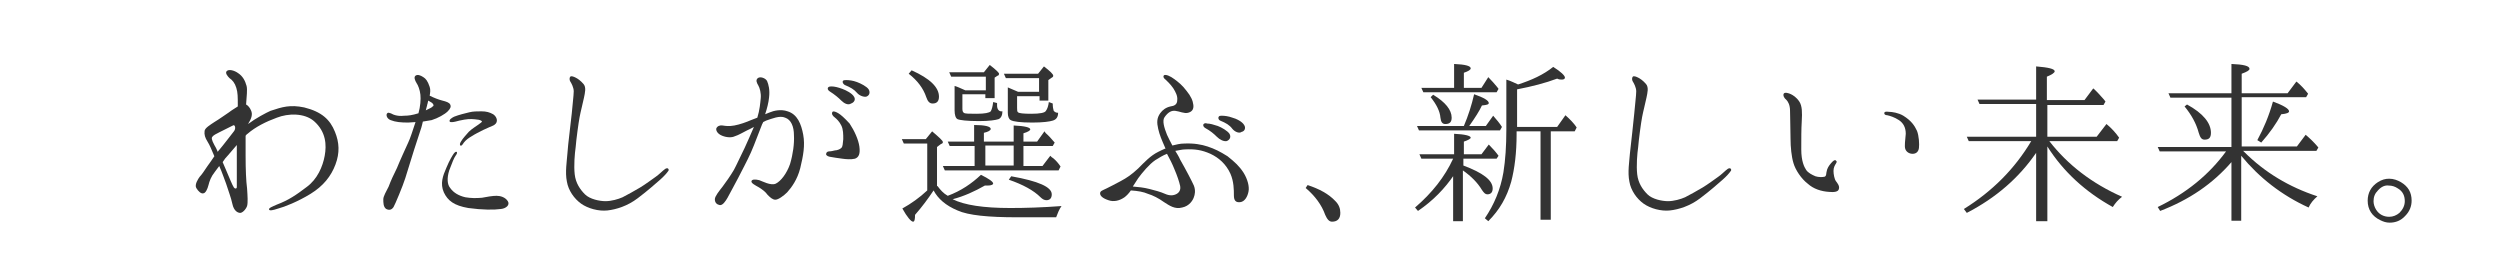
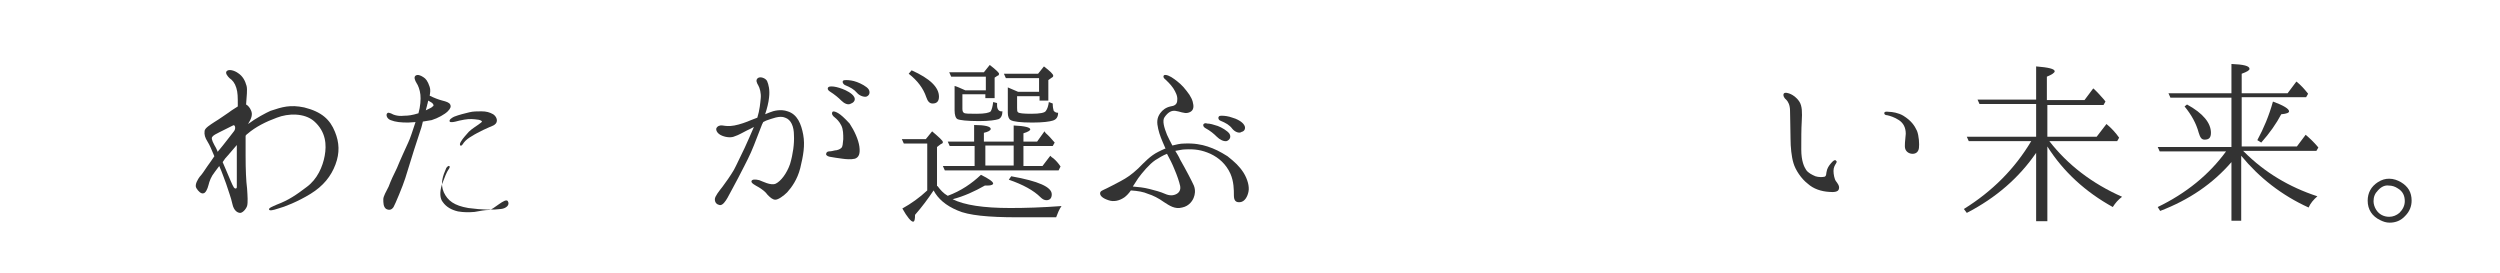
<svg xmlns="http://www.w3.org/2000/svg" version="1.1" id="レイヤー_1" x="0px" y="0px" viewBox="0 0 512 56" style="enable-background:new 0 0 512 56;" xml:space="preserve">
  <style type="text/css">
	.st0{fill:#FFFFFF;fill-opacity:0;}
	.st1{fill:#333333;}
</style>
  <g id="レイヤー_2_1_">
    <g id="レイヤー_3">
      <rect class="st0" width="512" height="56" />
    </g>
  </g>
  <g>
    <path class="st1" d="M68.6,27c0.9,2.2,1,4.3,0.1,6.7c-0.9,2.4-2.5,4.4-5.1,6c-2.6,1.6-5.4,2.7-6.6,3c-1.2,0.4-1.8,0.5-1.9,0.2   c-0.1-0.3,0.7-0.6,1.6-1c2.4-0.9,4-2,6.1-3.6c2.2-1.6,3.3-4.2,3.7-6.4c0.4-2.2,0.3-4.9-2.2-7.1c-2-1.7-5.3-1.6-7.6-0.7   c-2.2,0.8-4.4,1.9-6,3.3c-0.2,0.1-0.3,0.3-0.4,0.4c0,1.4,0,2.8,0,4.1c0,2.8,0.1,5.2,0.3,6.7c0.1,1.5,0.2,2.9,0,3.6   c-0.3,0.8-1,1.4-1.4,1.4c-0.5,0-1.3-0.4-1.6-1.8c-0.3-1.4-0.8-2.6-1.3-4.2c-0.4-1-0.8-2.3-1.4-3.6c-0.3,0.4-0.6,0.8-0.9,1.2   c-0.8,1-1.1,1.9-1.3,2.7c-0.2,0.8-0.6,1.7-1.1,1.7c-0.4,0.1-1-0.4-1.4-1.1c-0.4-0.7,0.4-1.9,0.7-2.3c0.4-0.4,1-1.3,1.6-2.2   c0.4-0.5,0.9-1.3,1.4-2c-0.6-1.4-0.9-2.2-1.4-3c-0.5-0.8-0.7-1.4-0.6-2.2c0.1-0.6,1.1-1.2,2-1.8c1-0.6,2.1-1.4,3-2   c0.5-0.4,1.2-0.8,1.8-1.2c0,0,0-0.1,0-0.2c0-1.8,0-2.6-0.3-3.6c-0.3-1-0.8-1.6-1.4-2c-0.4-0.4-0.9-1-0.6-1.4   c0.4-0.5,1.6-0.2,2.4,0.4c0.9,0.6,1.4,1.5,1.7,2.6c0.2,0.8,0,2.1-0.1,3.8c0.4,0.2,0.8,0.7,1,1.2c0.4,0.8,0.1,1.7-0.6,2.8   c1.6-1.2,3.7-2.3,4.6-2.7c2.4-0.8,4-1.3,6.9-0.7C65.9,22.9,67.6,24.5,68.6,27z M44.6,31.1c0.1-0.2,0.2-0.3,0.3-0.4   c0.7-0.8,2.6-3.3,3-3.8c0.5-0.6,0.2-1.5-0.2-1.2c-0.4,0.2-2.2,1.1-2.8,1.4c-0.6,0.3-1.2,0.6-1.4,0.9c-0.2,0.2-0.2,0.6,0.4,1.7   C44.1,30,44.4,30.6,44.6,31.1z M48.5,38.3c0-0.4,0-1,0-1.6c0-0.6,0-2.7,0-3.9c0-0.8,0-2,0-3.1c-0.6,0.7-1.2,1.4-1.8,2.1   c-0.4,0.4-0.8,0.9-1.1,1.4c0.2,0.5,0.4,0.9,0.6,1.4c0.7,1.6,1.4,3.4,1.7,3.8C48.1,38.7,48.5,38.7,48.5,38.3z" />
-     <path class="st1" d="M83.6,29.2c0.4-0.8,1-2.7,1.5-4.2c-0.5,0-1,0.1-1.5,0.1c-1.5,0-2.6-0.1-3.6-0.5c-0.8-0.3-1-1.1-0.7-1.4   c0.2-0.2,0.4-0.1,0.7,0c0.1,0,0.5,0.3,1,0.4c0.4,0.1,0.9,0.2,1.8,0.1c0.8,0,1.6-0.1,2.9-0.5c0.4-1.4,0.5-2.9,0.4-3.8   c-0.1-1-0.5-2-0.8-2.4c-0.3-0.5-0.6-1.2-0.2-1.5c0.4-0.3,1-0.1,1.6,0.3c0.5,0.3,0.9,0.8,1.3,2c0.2,0.6,0.1,1.2,0,1.8   c0.8,0.4,1.8,0.8,2.6,1c0.8,0.2,1.4,0.4,1.6,0.8c0.2,0.4,0.1,0.8-0.5,1.4c-0.6,0.6-2,1.4-3.3,1.8c-0.6,0.1-1.2,0.2-1.8,0.3   c-0.1,0.5-0.2,0.8-0.3,1.2c-0.3,1-1.2,3.6-1.5,4.6c-0.3,1-1.3,4.2-1.8,5.8c-0.5,1.6-2.1,5.4-2.4,5.9c-0.4,0.6-0.9,0.7-1.5,0.4   c-0.6-0.4-0.6-1.3-0.6-2c0-0.6,0.6-1.6,1.1-2.6c0.4-1.1,1-2.4,1.7-3.8C81.9,32.9,83.1,30.3,83.6,29.2z M87.7,20.6   c-0.1,0.3-0.1,0.6-0.2,0.8c0,0.2-0.2,0.7-0.3,1.2c0.8-0.4,1.3-0.6,1.4-0.8c0.3-0.1,0.2-0.4,0-0.6C88.6,21.1,88.2,20.9,87.7,20.6z    M104,41.2c0.5,0.8-0.4,1.5-1.4,1.6c-1.4,0.2-3.8,0.2-6.7-0.2c-2.9-0.5-4.2-1.5-5-3.2c-0.8-1.8-0.2-3.4,0.5-5   c0.7-1.7,1.3-2.6,1.5-2.9c0.2-0.3,0.5-0.5,0.6-0.4c0.2,0.1,0.1,0.4-0.2,0.8c-0.3,0.4-0.7,1.4-1.3,3c-0.5,1.6-0.4,2.9,0.2,3.6   c0.7,1,1.8,1.6,3.1,1.9c1.2,0.2,2.2,0.2,3.4,0.1c1-0.2,2.2-0.4,3-0.4S103.5,40.4,104,41.2z M98.7,24.9c0-0.2-0.6-0.4-0.9-0.4   c-0.7-0.1-1.6-0.2-2.7,0c-0.7,0.1-1.4,0.3-1.8,0.4s-1.1,0.2-1.2,0c-0.2-0.4,0.5-0.8,0.9-1c1-0.4,2.3-0.7,3.1-0.9   c0.8-0.2,1.6-0.2,2.5-0.2c1,0,1.7,0.2,2.4,0.6c0.6,0.4,0.9,1.1,0.7,1.6c-0.1,0.4-0.6,0.7-0.9,0.8c-0.2,0.1-1,0.4-1.8,0.8   c-0.8,0.4-1.8,0.9-2.4,1.3c-0.7,0.4-1.2,0.8-1.6,1.3c-0.2,0.3-0.5,0.8-0.7,0.6c-0.2-0.1-0.1-0.5,0.1-0.8c0.4-0.7,1.1-1.4,1.6-2   c0.6-0.6,1.6-1.2,2-1.5C98.4,25.2,98.7,25,98.7,24.9z" />
-     <path class="st1" d="M117.1,23.2c0.1-1.3,0.4-3.7,0.4-4.5c0-0.8-0.5-1.7-0.7-2c-0.2-0.3-0.2-0.8,0-1c0.2-0.2,0.7,0,1.1,0.2   c0.4,0.2,1,0.6,1.6,1.3c0.6,0.7,0.3,1.8,0.1,2.8c-0.2,1-0.7,2.9-0.9,4c-0.2,1-0.7,4.7-0.8,6.1c-0.2,1.4-0.4,3.8-0.2,5.6   c0.2,1.8,1.1,3.1,2.1,4.1c1,1,3,1.4,4.2,1.4c1.2,0,2.6-0.4,3.5-0.8c0.8-0.4,2.6-1.4,3.6-2c1-0.6,2.5-1.7,3.2-2.2   c0.6-0.4,1.6-1.4,1.8-1.5c0.2-0.2,0.5-0.3,0.7-0.2c0.2,0.2,0.2,0.4,0,0.6c-0.2,0.3-0.8,1-1.6,1.7c-0.8,0.7-2.6,2.3-4.6,3.8   c-2.1,1.6-4.4,2.3-6.2,2.5c-1.8,0.2-4-0.4-5.4-1.4c-1.4-1-2.6-2.7-2.9-4.5c-0.4-1.9,0-4.2,0.1-5.7C116.3,29.7,117,24.4,117.1,23.2z   " />
+     <path class="st1" d="M83.6,29.2c0.4-0.8,1-2.7,1.5-4.2c-0.5,0-1,0.1-1.5,0.1c-1.5,0-2.6-0.1-3.6-0.5c-0.8-0.3-1-1.1-0.7-1.4   c0.2-0.2,0.4-0.1,0.7,0c0.1,0,0.5,0.3,1,0.4c0.4,0.1,0.9,0.2,1.8,0.1c0.8,0,1.6-0.1,2.9-0.5c0.4-1.4,0.5-2.9,0.4-3.8   c-0.1-1-0.5-2-0.8-2.4c-0.3-0.5-0.6-1.2-0.2-1.5c0.4-0.3,1-0.1,1.6,0.3c0.5,0.3,0.9,0.8,1.3,2c0.2,0.6,0.1,1.2,0,1.8   c0.8,0.4,1.8,0.8,2.6,1c0.8,0.2,1.4,0.4,1.6,0.8c0.2,0.4,0.1,0.8-0.5,1.4c-0.6,0.6-2,1.4-3.3,1.8c-0.6,0.1-1.2,0.2-1.8,0.3   c-0.1,0.5-0.2,0.8-0.3,1.2c-0.3,1-1.2,3.6-1.5,4.6c-0.3,1-1.3,4.2-1.8,5.8c-0.5,1.6-2.1,5.4-2.4,5.9c-0.4,0.6-0.9,0.7-1.5,0.4   c-0.6-0.4-0.6-1.3-0.6-2c0-0.6,0.6-1.6,1.1-2.6c0.4-1.1,1-2.4,1.7-3.8C81.9,32.9,83.1,30.3,83.6,29.2z M87.7,20.6   c-0.1,0.3-0.1,0.6-0.2,0.8c0,0.2-0.2,0.7-0.3,1.2c0.8-0.4,1.3-0.6,1.4-0.8c0.3-0.1,0.2-0.4,0-0.6C88.6,21.1,88.2,20.9,87.7,20.6z    M104,41.2c0.5,0.8-0.4,1.5-1.4,1.6c-1.4,0.2-3.8,0.2-6.7-0.2c-2.9-0.5-4.2-1.5-5-3.2c-0.8-1.8-0.2-3.4,0.5-5   c0.2-0.3,0.5-0.5,0.6-0.4c0.2,0.1,0.1,0.4-0.2,0.8c-0.3,0.4-0.7,1.4-1.3,3c-0.5,1.6-0.4,2.9,0.2,3.6   c0.7,1,1.8,1.6,3.1,1.9c1.2,0.2,2.2,0.2,3.4,0.1c1-0.2,2.2-0.4,3-0.4S103.5,40.4,104,41.2z M98.7,24.9c0-0.2-0.6-0.4-0.9-0.4   c-0.7-0.1-1.6-0.2-2.7,0c-0.7,0.1-1.4,0.3-1.8,0.4s-1.1,0.2-1.2,0c-0.2-0.4,0.5-0.8,0.9-1c1-0.4,2.3-0.7,3.1-0.9   c0.8-0.2,1.6-0.2,2.5-0.2c1,0,1.7,0.2,2.4,0.6c0.6,0.4,0.9,1.1,0.7,1.6c-0.1,0.4-0.6,0.7-0.9,0.8c-0.2,0.1-1,0.4-1.8,0.8   c-0.8,0.4-1.8,0.9-2.4,1.3c-0.7,0.4-1.2,0.8-1.6,1.3c-0.2,0.3-0.5,0.8-0.7,0.6c-0.2-0.1-0.1-0.5,0.1-0.8c0.4-0.7,1.1-1.4,1.6-2   c0.6-0.6,1.6-1.2,2-1.5C98.4,25.2,98.7,25,98.7,24.9z" />
    <path class="st1" d="M152.5,30.3c0.6-1.3,1.3-2.9,1.9-4.3c-0.6,0.3-1.1,0.6-1.4,0.7c-0.8,0.4-1.8,1-2.5,1.2   c-0.6,0.3-1.6,0.3-2.6-0.1c-1-0.4-1.3-1.1-1.2-1.5c0.2-0.5,0.8-0.7,1.3-0.6c0.6,0.1,1.3,0.2,2.4,0c1.1-0.2,2.5-0.7,3.4-1.1   c0.3-0.1,0.8-0.3,1.3-0.5c0.5-1.6,0.6-3,0.7-4c0.1-1-0.2-2.1-0.5-2.6c-0.3-0.5-0.6-1.1-0.1-1.5c0.5-0.4,1.6,0,1.9,0.6   c0.3,0.7,0.6,1.8,0.4,3.4c-0.1,1-0.4,2.2-0.8,3.4c0.4-0.2,0.8-0.3,1-0.4c0.7-0.3,2.2-0.7,3.6-0.2c2,0.6,2.8,2.6,3.2,4.8   c0.4,2.2,0,4.3-0.6,6.8c-0.6,2.4-1.8,4-2.7,5c-0.7,0.7-1.8,1.5-2.4,1.5c-0.6,0-1.1-0.5-1.6-1c-0.4-0.6-1.2-1.2-1.9-1.6   c-0.7-0.4-1.5-0.8-1.4-1.2c0.1-0.4,0.8-0.4,1.6-0.2c0.6,0.2,2.4,1.2,3.4,0.7c1-0.5,2.2-2,2.9-4c0.6-2,0.9-4.2,0.8-5.9   c0-1.8-0.6-3.2-1.8-3.6c-1.1-0.5-2.7,0.2-3.9,0.6c-0.2,0.1-0.4,0.2-0.6,0.3c-0.1,0.2-0.1,0.3-0.2,0.4c-0.7,1.7-1.5,4-2.3,5.8   c-0.8,1.8-1.8,3.6-2.6,5.2c-0.6,1.1-1.8,3.4-2.2,4.1s-1,1.6-1.6,1.5c-0.5-0.1-1-0.4-1-1.2c0-0.6,0.9-1.7,1.6-2.6   c0.6-0.8,1.6-2.2,2.3-3.4C150.8,33.9,151.6,32.1,152.5,30.3z M176,30c0.2,1.5-0.1,2.2-0.9,2.5c-0.8,0.2-1.9,0.1-2.6,0   c-0.8-0.1-2.1-0.3-2.6-0.4c-0.5-0.1-0.8-0.4-0.7-0.6c0-0.2,0.2-0.5,0.6-0.5c0.4,0,0.8-0.1,1.2-0.2c0.4,0,1-0.2,1.3-0.5   c0.3-0.3,0.3-0.8,0.4-1.8c0-1,0-2-0.4-2.8s-0.9-1.3-1.4-1.7c-0.3-0.2-0.7-0.7-0.4-1.1c0.2-0.2,0.7,0,1.2,0.3   c0.5,0.3,1.2,0.9,2.3,2.1C175,26.8,175.8,28.6,176,30z M172.3,20.6c-0.6-0.6-1.3-1.2-2.4-1.9c-0.3-0.2-0.5-0.5-0.3-0.8   c0.2-0.2,0.5-0.2,0.7-0.2c0.6,0,1.4,0.2,2.2,0.5c0.8,0.3,2,0.9,2.4,1.6c0.4,0.6,0,1.2-0.6,1.4C173.7,21.6,172.9,21.2,172.3,20.6z    M175.5,19c-0.6-0.7-1.3-1.1-2.5-1.6c-0.3-0.2-0.5-0.5-0.4-0.8c0.1-0.2,0.5-0.2,0.7-0.2c0.6,0,1.4,0.1,2.2,0.4   c0.8,0.3,2,0.9,2.4,1.5c0.4,0.7,0.1,1.3-0.5,1.5C176.9,19.9,176,19.6,175.5,19z" />
    <path class="st1" d="M192,38.1c0.6,0.8,1.2,1.5,2.1,2c2.7-1,4.9-2.5,6.8-4.3c1.6,0.8,2.5,1.4,2.5,1.8c0,0.2-0.4,0.4-1.1,0.4   c-0.2,0-0.4,0-0.6,0c-2.1,1.2-4.3,2.2-6.6,2.8c2.4,1.2,6.3,1.8,11.8,1.8c3,0,6.5-0.1,10.5-0.4c-0.5,0.7-0.8,1.5-1.1,2.3h-8   c-5.9,0-10-0.4-12.2-1.4c-2.4-1-4-2.4-4.9-4.1c-1.2,1.8-2.4,3.4-3.8,5c0,0.9-0.1,1.4-0.4,1.4c-0.4,0-1.2-0.9-2.2-2.7   c1.8-1,3.5-2.2,5.1-3.7v-9.6h-4.8l-0.4-0.9h4.9l1.3-1.6c1.4,1.2,2.2,1.9,2.2,2.2c0,0.2-0.1,0.3-0.4,0.4l-0.8,0.6V38.1z M186.7,14.4   c3.8,1.7,5.6,3.5,5.6,5.4c0,0.9-0.4,1.4-1.3,1.4c-0.6,0-1-0.4-1.3-1.3c-0.6-1.8-1.8-3.4-3.6-4.8L186.7,14.4z M207.6,29v-3.3   c2.3,0.1,3.4,0.4,3.4,0.8c0,0.2-0.4,0.5-1.4,0.8V29h2.8l1.5-2.1c0.1,0.1,0.2,0.2,0.2,0.3c0.7,0.6,1.3,1.3,1.9,2l-0.4,0.7h-6v4.1   h3.9l1.6-2.1l0.3,0.3l0.3,0.2c0.6,0.5,1.1,1.1,1.5,1.7l-0.4,0.8h-23.3l-0.4-0.9h6.5v-4.1h-5.1l-0.4-0.9h5.4v-3.4   c2.2,0,3.4,0.3,3.4,0.8c0,0.3-0.5,0.6-1.4,0.8V29H207.6z M197.1,19.6v2.7c0,0.4,0.1,0.7,0.3,0.8c0.2,0.2,1.1,0.2,2.6,0.2   c1.7,0,2.6-0.2,2.9-0.5c0.2-0.3,0.4-1,0.5-1.9l0.8,0.2c0,0.2,0,0.3,0,0.5c0,0.8,0.4,1.3,1.1,1.2v0c0,0.8-0.3,1.4-0.8,1.6   c-0.6,0.2-1.9,0.4-4,0.4c-2.5,0-4-0.2-4.4-0.4c-0.4-0.2-0.6-0.9-0.6-1.8v-5c0.4,0.1,1.1,0.4,2.2,0.9h4.2v-2.8h-7.1l-0.4-0.9h7.1   l1.2-1.5c1.3,1,1.9,1.6,1.9,1.8c0,0.2-0.1,0.4-0.3,0.4l-0.6,0.4v4.2h-1.9v-0.8H197.1z M207.6,33.9v-4.1h-5.8v4.1H207.6z    M208.3,19.6v2.5c0,0.4,0,0.8,0.2,0.9c0.2,0.2,1.1,0.3,2.7,0.3c1.8,0,2.8-0.2,3-0.6c0.3-0.4,0.5-1,0.6-1.8l0.8,0.3   c0,0.7,0.1,1.2,0.2,1.5c0.2,0.2,0.4,0.4,0.9,0.4c0,0.9-0.4,1.4-1.1,1.6c-0.6,0.2-2,0.4-4.2,0.4c-2.4,0-3.9-0.2-4.4-0.5   c-0.4-0.2-0.6-0.8-0.6-1.5v-5.2c0.7,0.3,1.4,0.6,2.1,0.9h4.3v-2.8H206l-0.4-0.9h7l1.2-1.5c1.3,1,1.9,1.6,1.9,1.9   c0,0.2-0.1,0.3-0.3,0.4l-0.7,0.5v4.2h-1.8v-0.9H208.3z M207.1,36.1c5.6,1,8.3,2.2,8.3,3.7c0,0.8-0.4,1.2-1.1,1.2   c-0.4,0-0.8-0.2-1.2-0.6c-1.4-1.4-3.6-2.6-6.5-3.6L207.1,36.1z" />
    <path class="st1" d="M254.7,35.4c0.8,1.3,1.2,2.8,1,3.8c-0.2,1.1-0.8,2.1-1.7,2.2s-1.3-0.3-1.3-1.4c0-1.1,0-2.8-0.7-4.4   c-0.9-2-2.4-3.3-4.1-4.1c-1.8-0.8-3.2-1-5.2-0.9c-0.6,0-1.3,0.2-2,0.3c0.3,0.5,0.7,1.1,1,1.8c1.2,2.1,2.4,4.4,2.8,5.3   c0.4,1,0.2,1.9,0,2.4c-0.2,0.6-0.9,1.8-2.4,2.1c-1.5,0.4-2.6-0.4-3.7-1.1c-1.1-0.8-2.3-1.4-3.3-1.7c-0.9-0.4-2-0.6-3.5-0.7   c-0.4,0.6-0.9,1.1-1.3,1.4c-1,0.7-2.2,1-3.3,0.6c-1.2-0.4-1.7-0.9-1.7-1.4s0.5-0.6,1.3-1c0.8-0.4,1.6-0.8,2.9-1.5s2.2-1.3,3.6-2.6   c1.4-1.4,2.5-2.6,4.1-3.4c0.4-0.2,1-0.5,1.5-0.7c0-0.1-0.1-0.1-0.1-0.2c-0.7-1.6-1.1-2.5-1.4-3.8c-0.3-1.3-0.3-2.2,0.4-3.2   c0.5-0.7,1.2-1.2,2.1-1.4c0.8-0.1,1.4-0.4,1.4-1.3c0.1-0.8-0.3-1.6-0.8-2.4c-0.6-0.9-1.4-1.6-1.6-1.8c-0.3-0.2-0.6-0.6-0.3-0.9   c0.4-0.2,1.3,0.2,2.1,0.8c0.8,0.6,1.6,1.2,2.5,2.4c0.9,1.1,1.3,2,1.4,2.9s-0.3,1.4-1.1,1.6c-0.8,0.2-1.7-0.3-2.6-0.4   c-0.8-0.1-1.5,0.3-2.2,1.3c-0.5,0.7-0.1,2.1,0.5,3.6c0.3,0.7,0.7,1.4,1.1,2.2c0.8-0.2,1.6-0.4,2.4-0.4c2-0.1,3.6,0.2,4.8,0.6   c1.5,0.5,2.5,1,4.1,2C252.9,33.2,253.8,34,254.7,35.4z M239,31.5c-0.8,0.3-1.6,0.8-2.4,1.3c-1.2,0.8-2.7,2.6-3.5,3.7   c-0.3,0.5-0.7,1.1-1.1,1.7c1.2,0.1,2.2,0.2,3.4,0.5c1.2,0.3,2.3,0.6,3.2,1c0.9,0.4,1.7,0.4,2.4,0c0.7-0.4,0.8-1.1,0.7-1.6   c-0.2-0.9-0.6-2.1-1.2-3.5C240.1,33.6,239.6,32.6,239,31.5z M249.2,28c-0.6-0.6-1.3-1.2-2.4-1.8c-0.3-0.2-0.5-0.5-0.3-0.8   c0.2-0.2,0.5-0.2,0.7-0.1c0.6,0,1.3,0.2,2.2,0.5c0.8,0.3,2,1,2.4,1.6c0.4,0.7,0,1.3-0.6,1.5C250.6,29,249.8,28.6,249.2,28z    M252.4,26.4c-0.6-0.8-1.3-1.2-2.5-1.7c-0.3-0.1-0.5-0.5-0.3-0.8c0.1-0.2,0.4-0.2,0.6-0.2c0.6,0,1.4,0.1,2.2,0.4   c0.8,0.2,2,0.8,2.4,1.5c0.4,0.6,0.1,1.3-0.5,1.4C253.8,27.4,252.9,27,252.4,26.4z" />
-     <path class="st1" d="M267.8,37.9c2.4,0.8,4.3,1.8,5.7,3.3c0.7,0.7,1,1.5,1,2.4c0,1.2-0.6,1.8-1.7,1.8c-0.6,0-1-0.5-1.4-1.4   c-0.7-2-2.1-3.9-4-5.5L267.8,37.9z" />
-     <path class="st1" d="M297.8,35.8c-1.9,2.8-4.3,5.3-7.4,7.4l-0.6-0.7c3.5-3,6.1-6.3,7.8-10h-6.5l-0.4-0.9h7.1v-4.2   c2.2,0.1,3.4,0.4,3.4,0.8c0,0.2-0.5,0.5-1.4,0.8v2.6h3.6l1.5-2c0.8,0.8,1.5,1.6,2,2.3l-0.4,0.6h-6.8v1.4c4,1.5,6,3,6,4.7   c0,0.8-0.4,1.2-1.1,1.2c-0.4,0-0.7-0.3-1.1-0.9c-0.9-1.5-2.2-2.8-3.9-4v10.4h-2V35.8z M299.8,25.8c0.9-2.1,1.6-4.3,2.1-6.5   c2,0.7,3,1.3,3,1.8c0,0.3-0.4,0.4-1.4,0.5c-0.5,1.1-1.4,2.5-2.6,4.2h3.4l1.5-2.1c0.7,0.8,1.3,1.5,1.8,2.3l-0.4,0.7h-16.6l-0.4-0.9   H299.8z M297.8,18v-4.9c2.3,0.1,3.4,0.4,3.4,0.9c0,0.3-0.5,0.6-1.4,0.9V18h3.6l1.4-2.2c0.7,0.7,1.3,1.4,1.8,2l0.3,0.4l-0.4,0.7h-15   l-0.4-0.9H297.8z M293.5,19.4c2.5,1.5,3.8,3.1,3.8,4.7c0,0.9-0.4,1.3-1.3,1.3c-0.6,0-0.9-0.4-1-1.3c-0.1-1.3-0.8-2.7-2-4.2   L293.5,19.4z M310.6,26.9v0.6c0,3.8-0.4,7-1.1,9.7c-0.9,3.2-2.4,5.8-4.7,8.1l-0.7-0.6c1.9-2.8,3.2-5.9,3.8-9.4   c0.4-2.5,0.6-5.4,0.6-8.7V16.3c1,0.3,1.7,0.7,2.4,1c2.8-0.9,5.2-2,7.2-3.6c1.6,1,2.4,1.8,2.4,2.2c0,0.2-0.2,0.4-0.6,0.4   c-0.3,0-0.6,0-1-0.2c-2.4,0.9-5.1,1.6-8.2,2.2V26h8.2l1.7-2.4c0.9,0.8,1.7,1.6,2.3,2.5l-0.4,0.8h-4.9V45h-2.1V26.9H310.6z" />
-     <path class="st1" d="M334.7,23.2c0.1-1.3,0.4-3.7,0.4-4.5c0-0.8-0.5-1.7-0.7-2c-0.2-0.3-0.2-0.8,0-1c0.2-0.2,0.7,0,1.1,0.2   c0.4,0.2,1,0.6,1.6,1.3c0.6,0.7,0.3,1.8,0.1,2.8c-0.2,1-0.7,2.9-0.9,4c-0.2,1-0.7,4.7-0.8,6.1c-0.2,1.4-0.4,3.8-0.2,5.6   c0.2,1.8,1.1,3.1,2.1,4.1c1,1,3,1.4,4.2,1.4c1.2,0,2.6-0.4,3.5-0.8c0.8-0.4,2.6-1.4,3.6-2c1-0.6,2.5-1.7,3.2-2.2   c0.6-0.4,1.6-1.4,1.8-1.5c0.2-0.2,0.5-0.3,0.7-0.2c0.2,0.2,0.2,0.4,0,0.6c-0.2,0.3-0.8,1-1.6,1.7c-0.8,0.7-2.6,2.3-4.6,3.8   c-2.1,1.6-4.4,2.3-6.2,2.5c-1.8,0.2-4-0.4-5.4-1.4c-1.4-1-2.6-2.7-2.9-4.5c-0.4-1.9,0-4.2,0.1-5.7C334,29.7,334.6,24.4,334.7,23.2z   " />
    <path class="st1" d="M365.3,19.2c0.2-0.4,1.1-0.1,1.5,0.1c0.4,0.2,1.1,0.6,1.7,1.5c0.6,0.9,0.6,2.3,0.5,4c-0.1,1.7-0.1,3.4-0.1,5.8   c0,2.4,0.6,3.6,1,4.2c0.4,0.6,1.2,1,1.9,1.3c0.6,0.2,1.5,0.2,1.8,0.1c0.3,0,0.4-0.4,0.4-0.5c0-0.2,0.1-0.6,0.2-1   c0.2-0.6,0.7-1.2,1.1-1.6c0.3-0.3,0.6-0.4,0.7-0.2c0.2,0.1,0.2,0.3,0,0.6c-0.2,0.3-0.5,0.8-0.5,1.5c0,0.7,0.2,1.7,0.5,2.1   c0.3,0.4,0.8,1,0.6,1.6c-0.1,0.6-1,0.7-2,0.6c-1.6-0.1-3.2-0.6-4.4-1.7c-1.3-1-2.5-2.8-2.9-4.2c-0.4-1.3-0.6-3.3-0.6-5   c0-1.8-0.1-4.4-0.1-5.7c0-1.2-0.4-1.9-0.8-2.3C365.5,20.2,365.1,19.6,365.3,19.2z M385.9,23.2c0-0.3,0.3-0.4,0.9-0.3   c0.7,0,2,0.2,3,0.8c1.6,1,2.3,2,2.8,3.1c0.4,1,0.5,2.7,0.4,3.5c-0.1,0.8-0.6,1.2-1.3,1.2c-0.7,0-1.3-0.4-1.5-1   c-0.2-0.6,0-1.8,0.1-3.1c0-1.3-0.5-2.2-1.4-2.8c-0.9-0.6-1.9-0.9-2.4-1C386.1,23.6,385.9,23.4,385.9,23.2z" />
    <path class="st1" d="M417,28v-6.7h-11.6l-0.4-0.9h12v-6.8c2.5,0.2,3.8,0.5,3.8,1c0,0.3-0.6,0.7-1.6,1.1v4.8h7.7l1.8-2.4   c0.7,0.6,1.4,1.4,2.2,2.3l0.3,0.4l-0.4,0.7h-11.5V28h10.1l2-2.6c1,0.8,1.9,1.8,2.6,2.8l-0.4,0.7h-13.9c3.8,4.9,8.8,8.7,14.9,11.4   c-0.8,0.6-1.4,1.3-1.9,2.1c-5.6-3.1-10.1-7.2-13.4-12.4v15.3H417v-14c-3.5,5.1-8.2,9.2-14.2,12.3l-0.6-0.8   c5.8-3.6,10.4-8.2,13.8-13.9h-12.8l-0.4-0.9H417z" />
    <path class="st1" d="M457,30.1V20h-12.5l-0.4-0.9H457v-6c2.5,0.1,3.7,0.4,3.7,1c0,0.3-0.5,0.6-1.6,1v4h9.4l1.8-2.4   c0.9,0.7,1.7,1.6,2.4,2.5l-0.4,0.7h-13.2v10.1h11.3l1.8-2.4c0.7,0.6,1.6,1.4,2.6,2.6l-0.4,0.7h-15l0.2,0.2c4.2,4.2,9.2,7.2,15,9.1   c-0.8,0.7-1.4,1.4-1.8,2.3c-5.5-2.5-10.1-6.1-13.8-10.6v13.3H457V33.2c-3.8,4.4-8.6,7.7-14.6,10l-0.5-0.8c5.8-2.8,10.5-6.6,14-11.4   h-13.6l-0.4-0.9H457z M447.9,21.4c3.3,1.8,4.9,3.8,4.9,5.8c0,1-0.4,1.4-1.3,1.4c-0.6,0-0.9-0.4-1.2-1.4c-0.5-1.9-1.5-3.7-2.9-5.4   L447.9,21.4z M462.3,28.7c1.3-2.4,2.4-5,3.2-7.9c2.2,0.8,3.3,1.5,3.3,2c0,0.3-0.5,0.5-1.6,0.6c-1,1.9-2.4,3.9-4.1,5.8L462.3,28.7z" />
    <path class="st1" d="M491.7,37.3c1.5,0.9,2.2,2.1,2.2,3.8c0,1.1-0.4,2.2-1.3,3.1c-0.9,1-2,1.4-3.2,1.4c-0.7,0-1.3-0.2-1.9-0.5   c-1.7-0.8-2.6-2.2-2.6-4c0-1.6,0.7-2.9,2.1-3.8c0.8-0.5,1.5-0.7,2.3-0.7C490.2,36.6,491,36.9,491.7,37.3z M487,39   c-0.6,0.6-0.9,1.3-0.9,2.2c0,0.6,0.2,1.2,0.5,1.7c0.6,1,1.6,1.5,2.7,1.5c0.8,0,1.5-0.3,2.1-0.8c0.7-0.7,1.1-1.5,1.1-2.4   c0-1.1-0.4-2-1.4-2.6c-0.6-0.4-1.2-0.6-1.9-0.6C488.5,37.9,487.7,38.2,487,39z" />
  </g>
</svg>